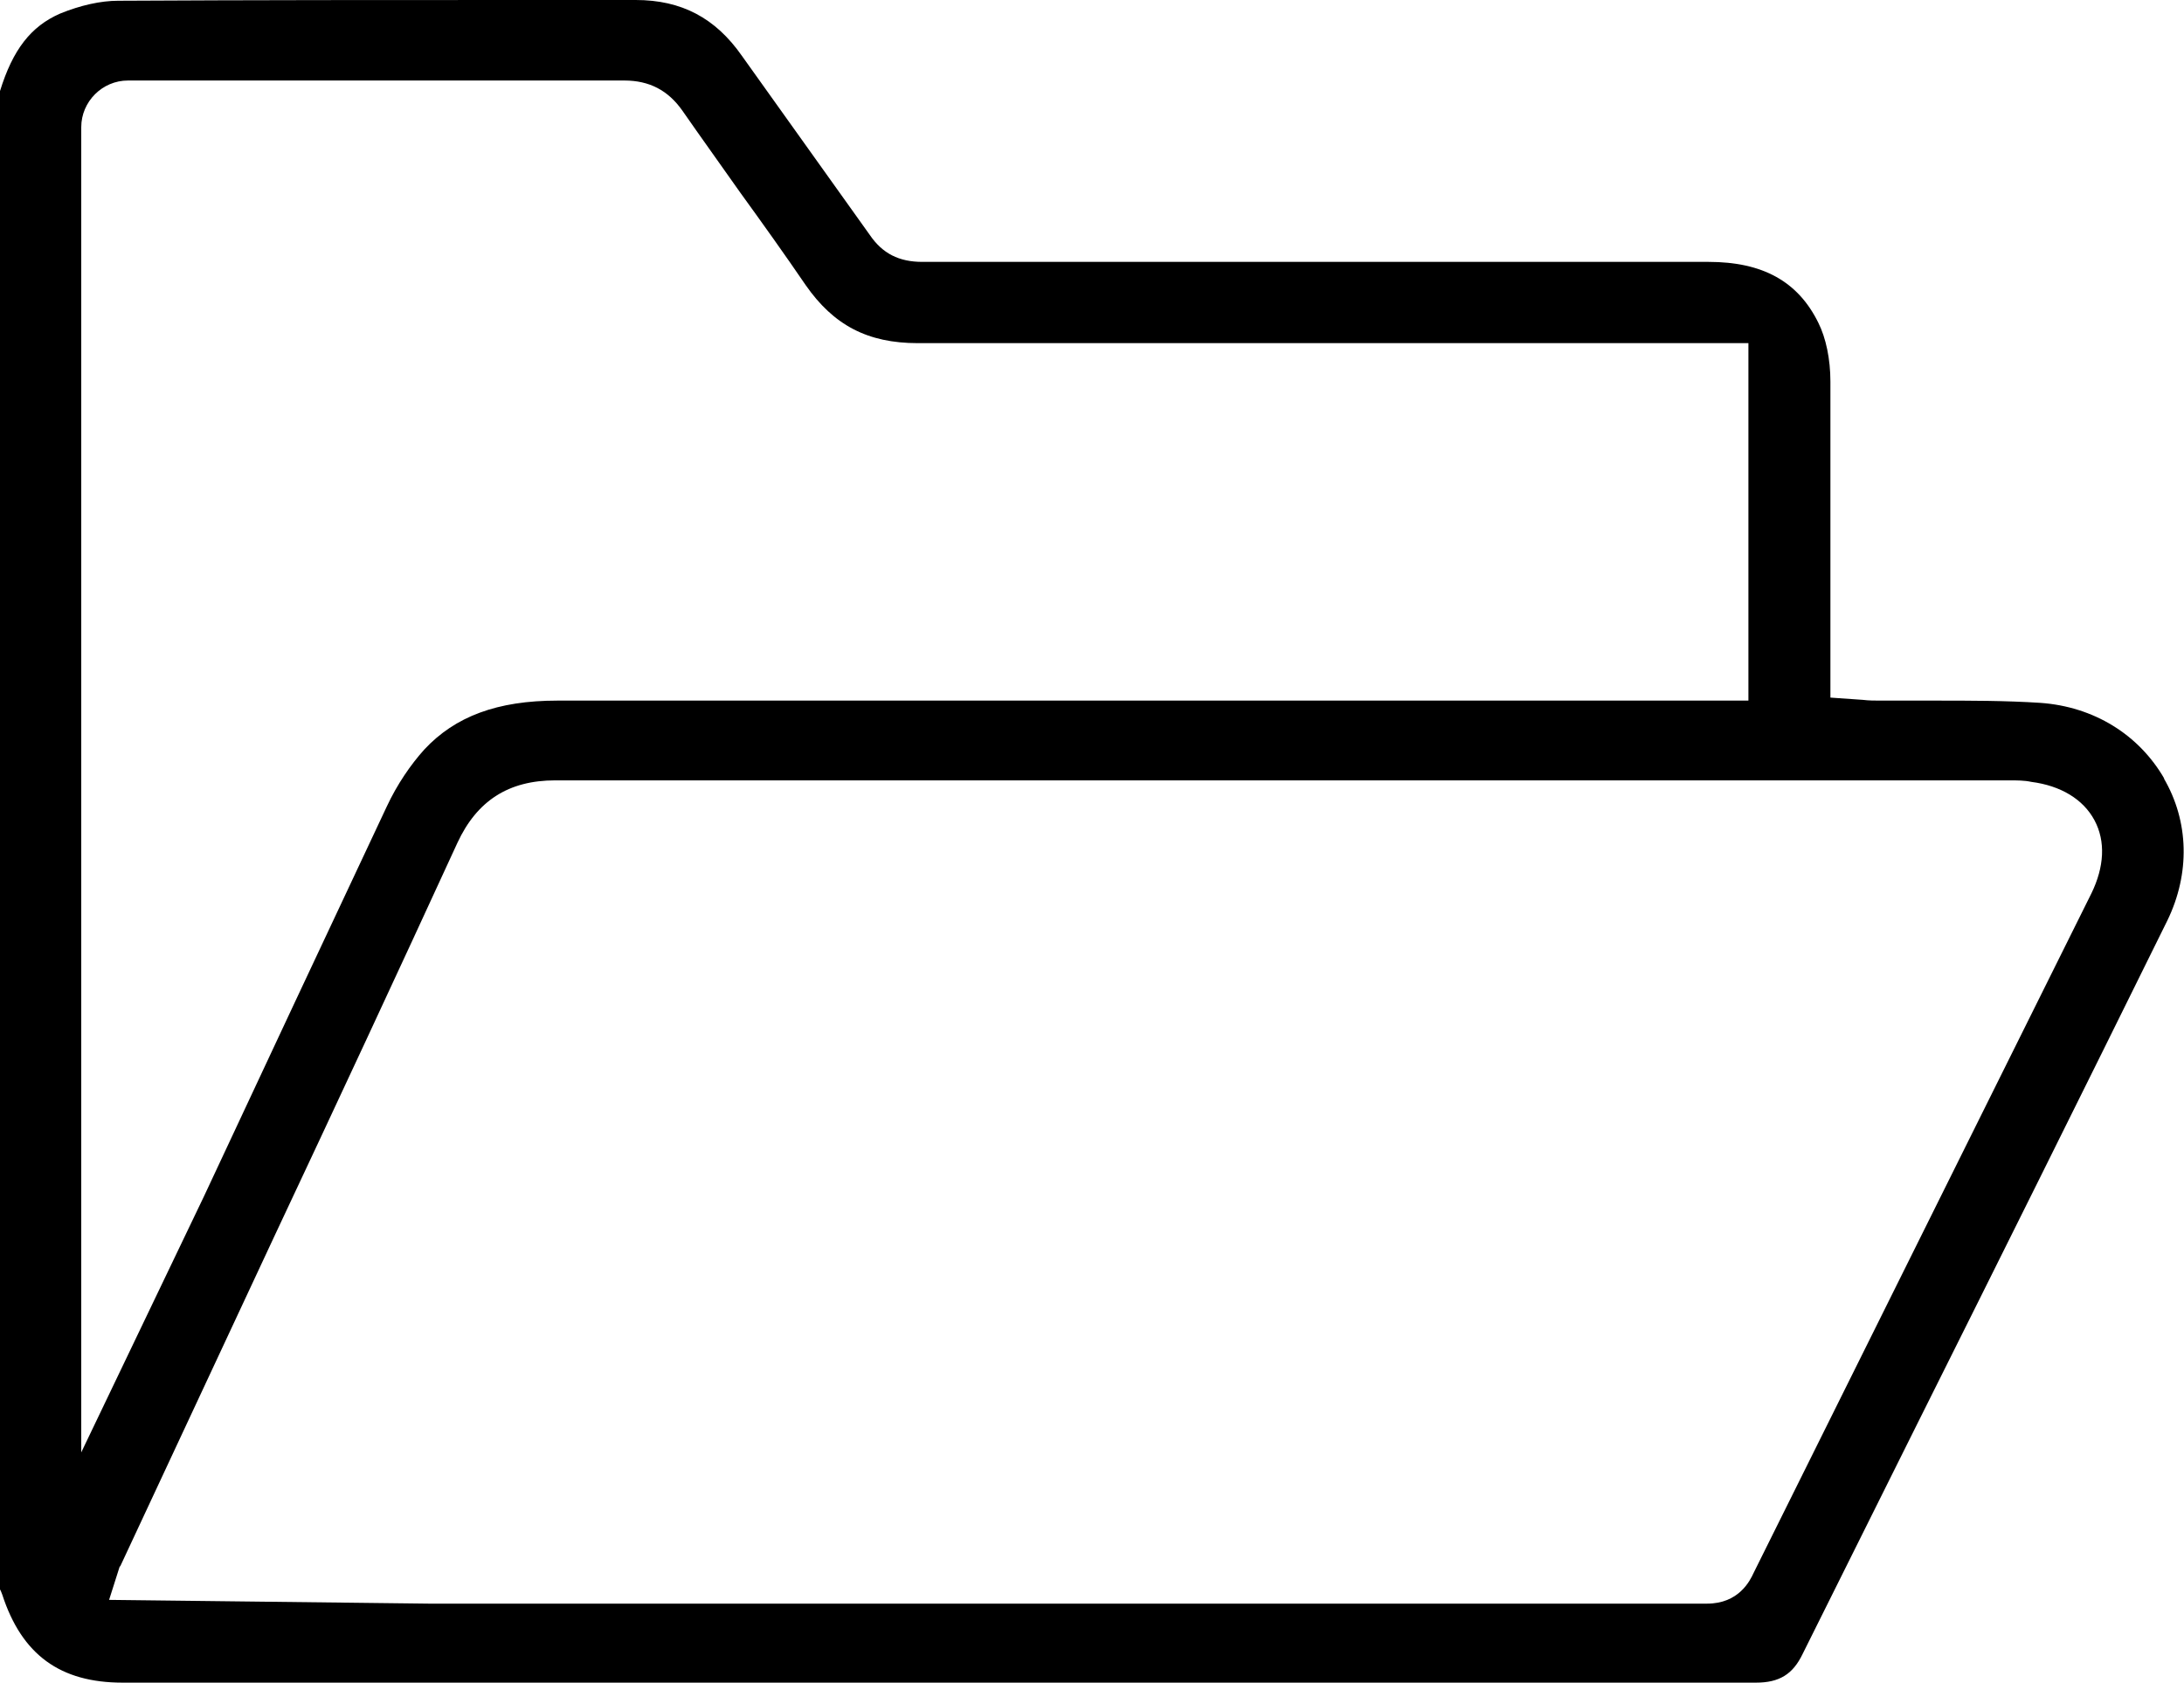
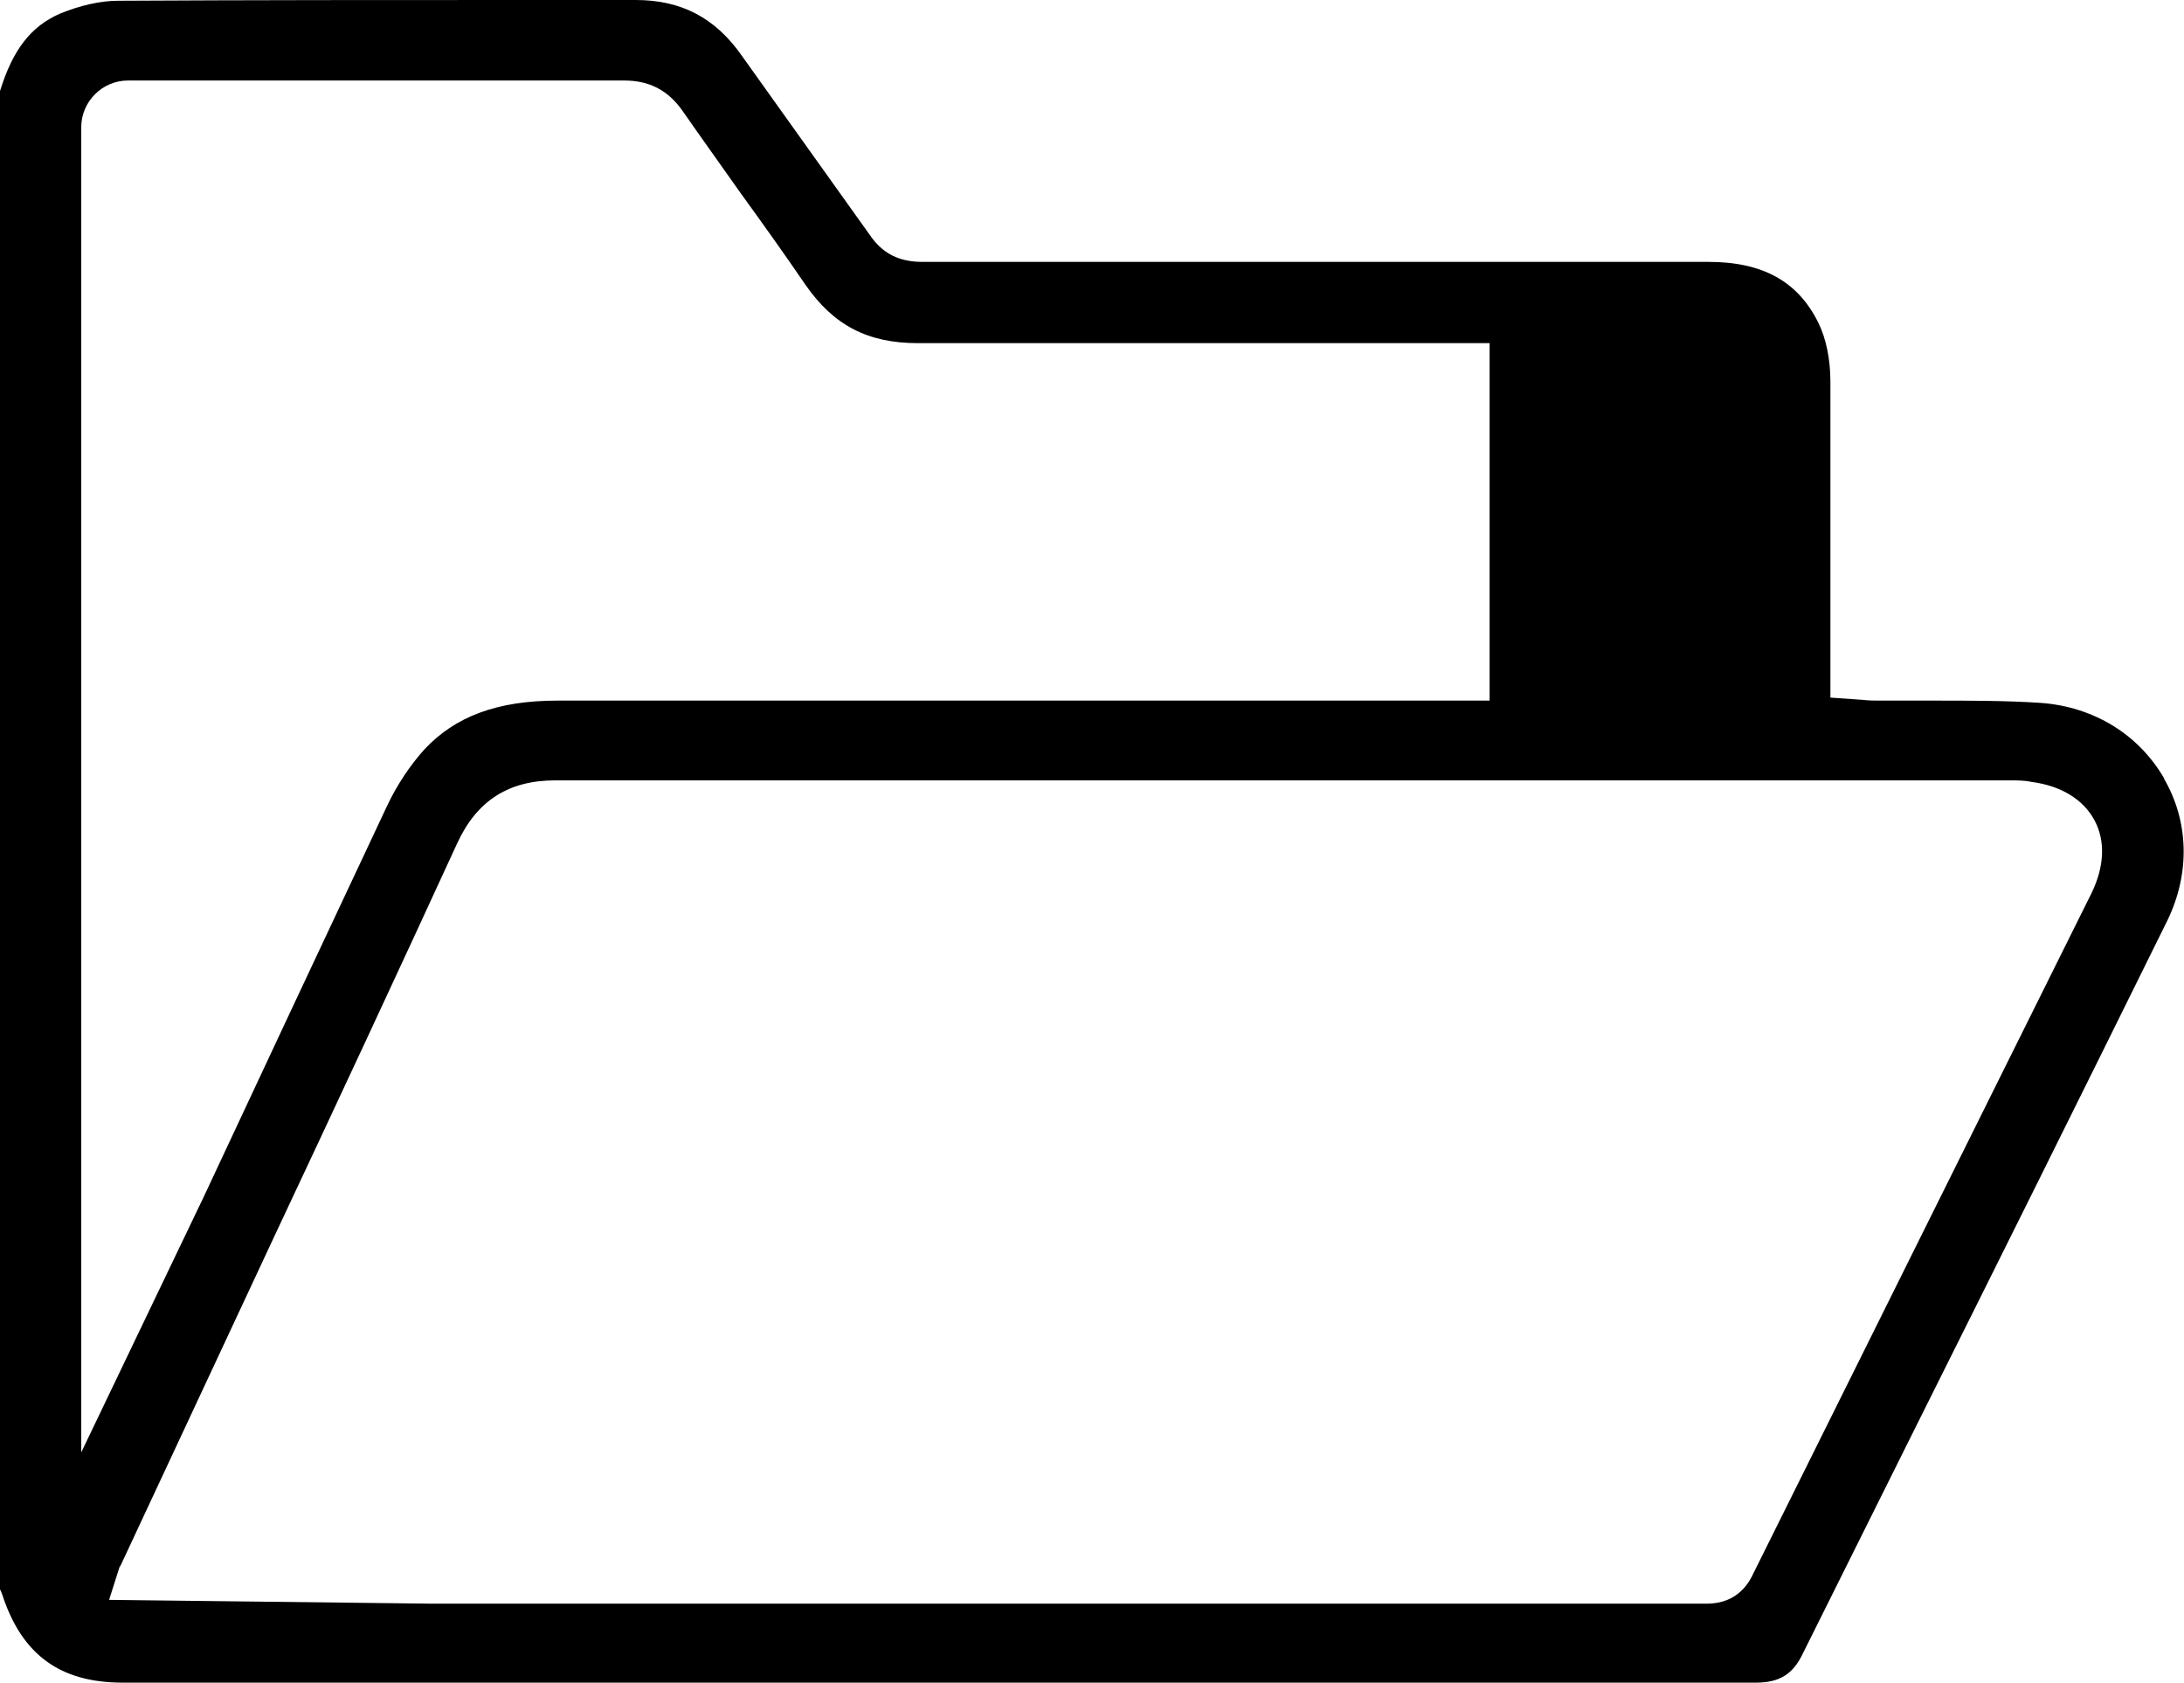
<svg xmlns="http://www.w3.org/2000/svg" id="Layer_1" data-name="Layer 1" viewBox="0 0 29.03 22.37">
-   <path d="m28.77,10.35c-.34-.59-.94-.96-1.65-1.01-.46-.03-.94-.03-1.39-.03h-.04c-.23,0-.47,0-.7,0-.07,0-.15,0-.23-.01l-.43-.03v-1.65c0-.84,0-1.7,0-2.55,0-.3-.06-.58-.16-.78-.27-.55-.74-.81-1.46-.81h-2.99c-2.49,0-4.97,0-7.46,0-.31,0-.53-.11-.7-.36-.3-.42-.6-.84-.9-1.26l-.8-1.12C9.51.24,9.06,0,8.45,0h-1.52C5.17,0,3.36,0,1.57.01c-.23,0-.5.06-.77.17C.41.35.17.66,0,1.21v19.88s0,.03,0,.03c.01.02.02.04.03.07.26.8.77,1.17,1.6,1.17h21.71c.31,0,.49-.11.62-.38l1.53-3.07c1.03-2.06,2.19-4.39,3.32-6.68.3-.62.29-1.31-.05-1.89Zm-5.51-1.04H7.41c-.8,0-1.36.21-1.77.65-.18.2-.36.46-.5.76-.81,1.72-1.63,3.47-2.43,5.18l-1.63,3.4V1.69c0-.34.28-.62.62-.62h1.47c1.71,0,3.42,0,5.13,0,.33,0,.58.13.77.4.25.36.51.72.77,1.09.29.4.59.82.87,1.23.37.53.82.77,1.49.77,2.53,0,5.07,0,7.6,0h3.44v4.76ZM1.6,20.81l2.06-4.41c.8-1.7,1.62-3.46,2.42-5.2.26-.56.68-.83,1.3-.83,3.45,0,6.9,0,10.35,0h8.97c.11,0,.21,0,.3.02.39.05.69.23.84.51.15.28.13.62-.04.97l-4.49,9.03c-.05.11-.2.41-.62.41-5.42,0-10.84,0-16.26,0h-.73l-4.25-.05.14-.44Z" />
+   <path d="m28.77,10.35c-.34-.59-.94-.96-1.65-1.01-.46-.03-.94-.03-1.39-.03h-.04c-.23,0-.47,0-.7,0-.07,0-.15,0-.23-.01l-.43-.03v-1.65c0-.84,0-1.7,0-2.55,0-.3-.06-.58-.16-.78-.27-.55-.74-.81-1.46-.81h-2.99c-2.49,0-4.97,0-7.46,0-.31,0-.53-.11-.7-.36-.3-.42-.6-.84-.9-1.26l-.8-1.12C9.51.24,9.06,0,8.45,0h-1.52C5.17,0,3.36,0,1.57.01c-.23,0-.5.06-.77.17C.41.35.17.66,0,1.21v19.88s0,.03,0,.03c.01.02.02.04.03.07.26.8.77,1.17,1.6,1.17h21.71c.31,0,.49-.11.62-.38l1.53-3.07c1.03-2.06,2.19-4.39,3.32-6.68.3-.62.29-1.31-.05-1.89Zm-5.51-1.04H7.41c-.8,0-1.36.21-1.77.65-.18.2-.36.46-.5.76-.81,1.72-1.63,3.47-2.43,5.18l-1.63,3.4V1.69c0-.34.28-.62.62-.62h1.47c1.71,0,3.42,0,5.13,0,.33,0,.58.13.77.4.25.36.51.72.77,1.09.29.4.59.82.87,1.23.37.53.82.77,1.49.77,2.53,0,5.07,0,7.6,0v4.76ZM1.6,20.81l2.06-4.41c.8-1.7,1.62-3.46,2.42-5.2.26-.56.68-.83,1.3-.83,3.45,0,6.9,0,10.35,0h8.97c.11,0,.21,0,.3.02.39.05.69.23.84.51.15.28.13.62-.04.97l-4.49,9.03c-.05.11-.2.41-.62.41-5.42,0-10.84,0-16.26,0h-.73l-4.25-.05.14-.44Z" />
</svg>